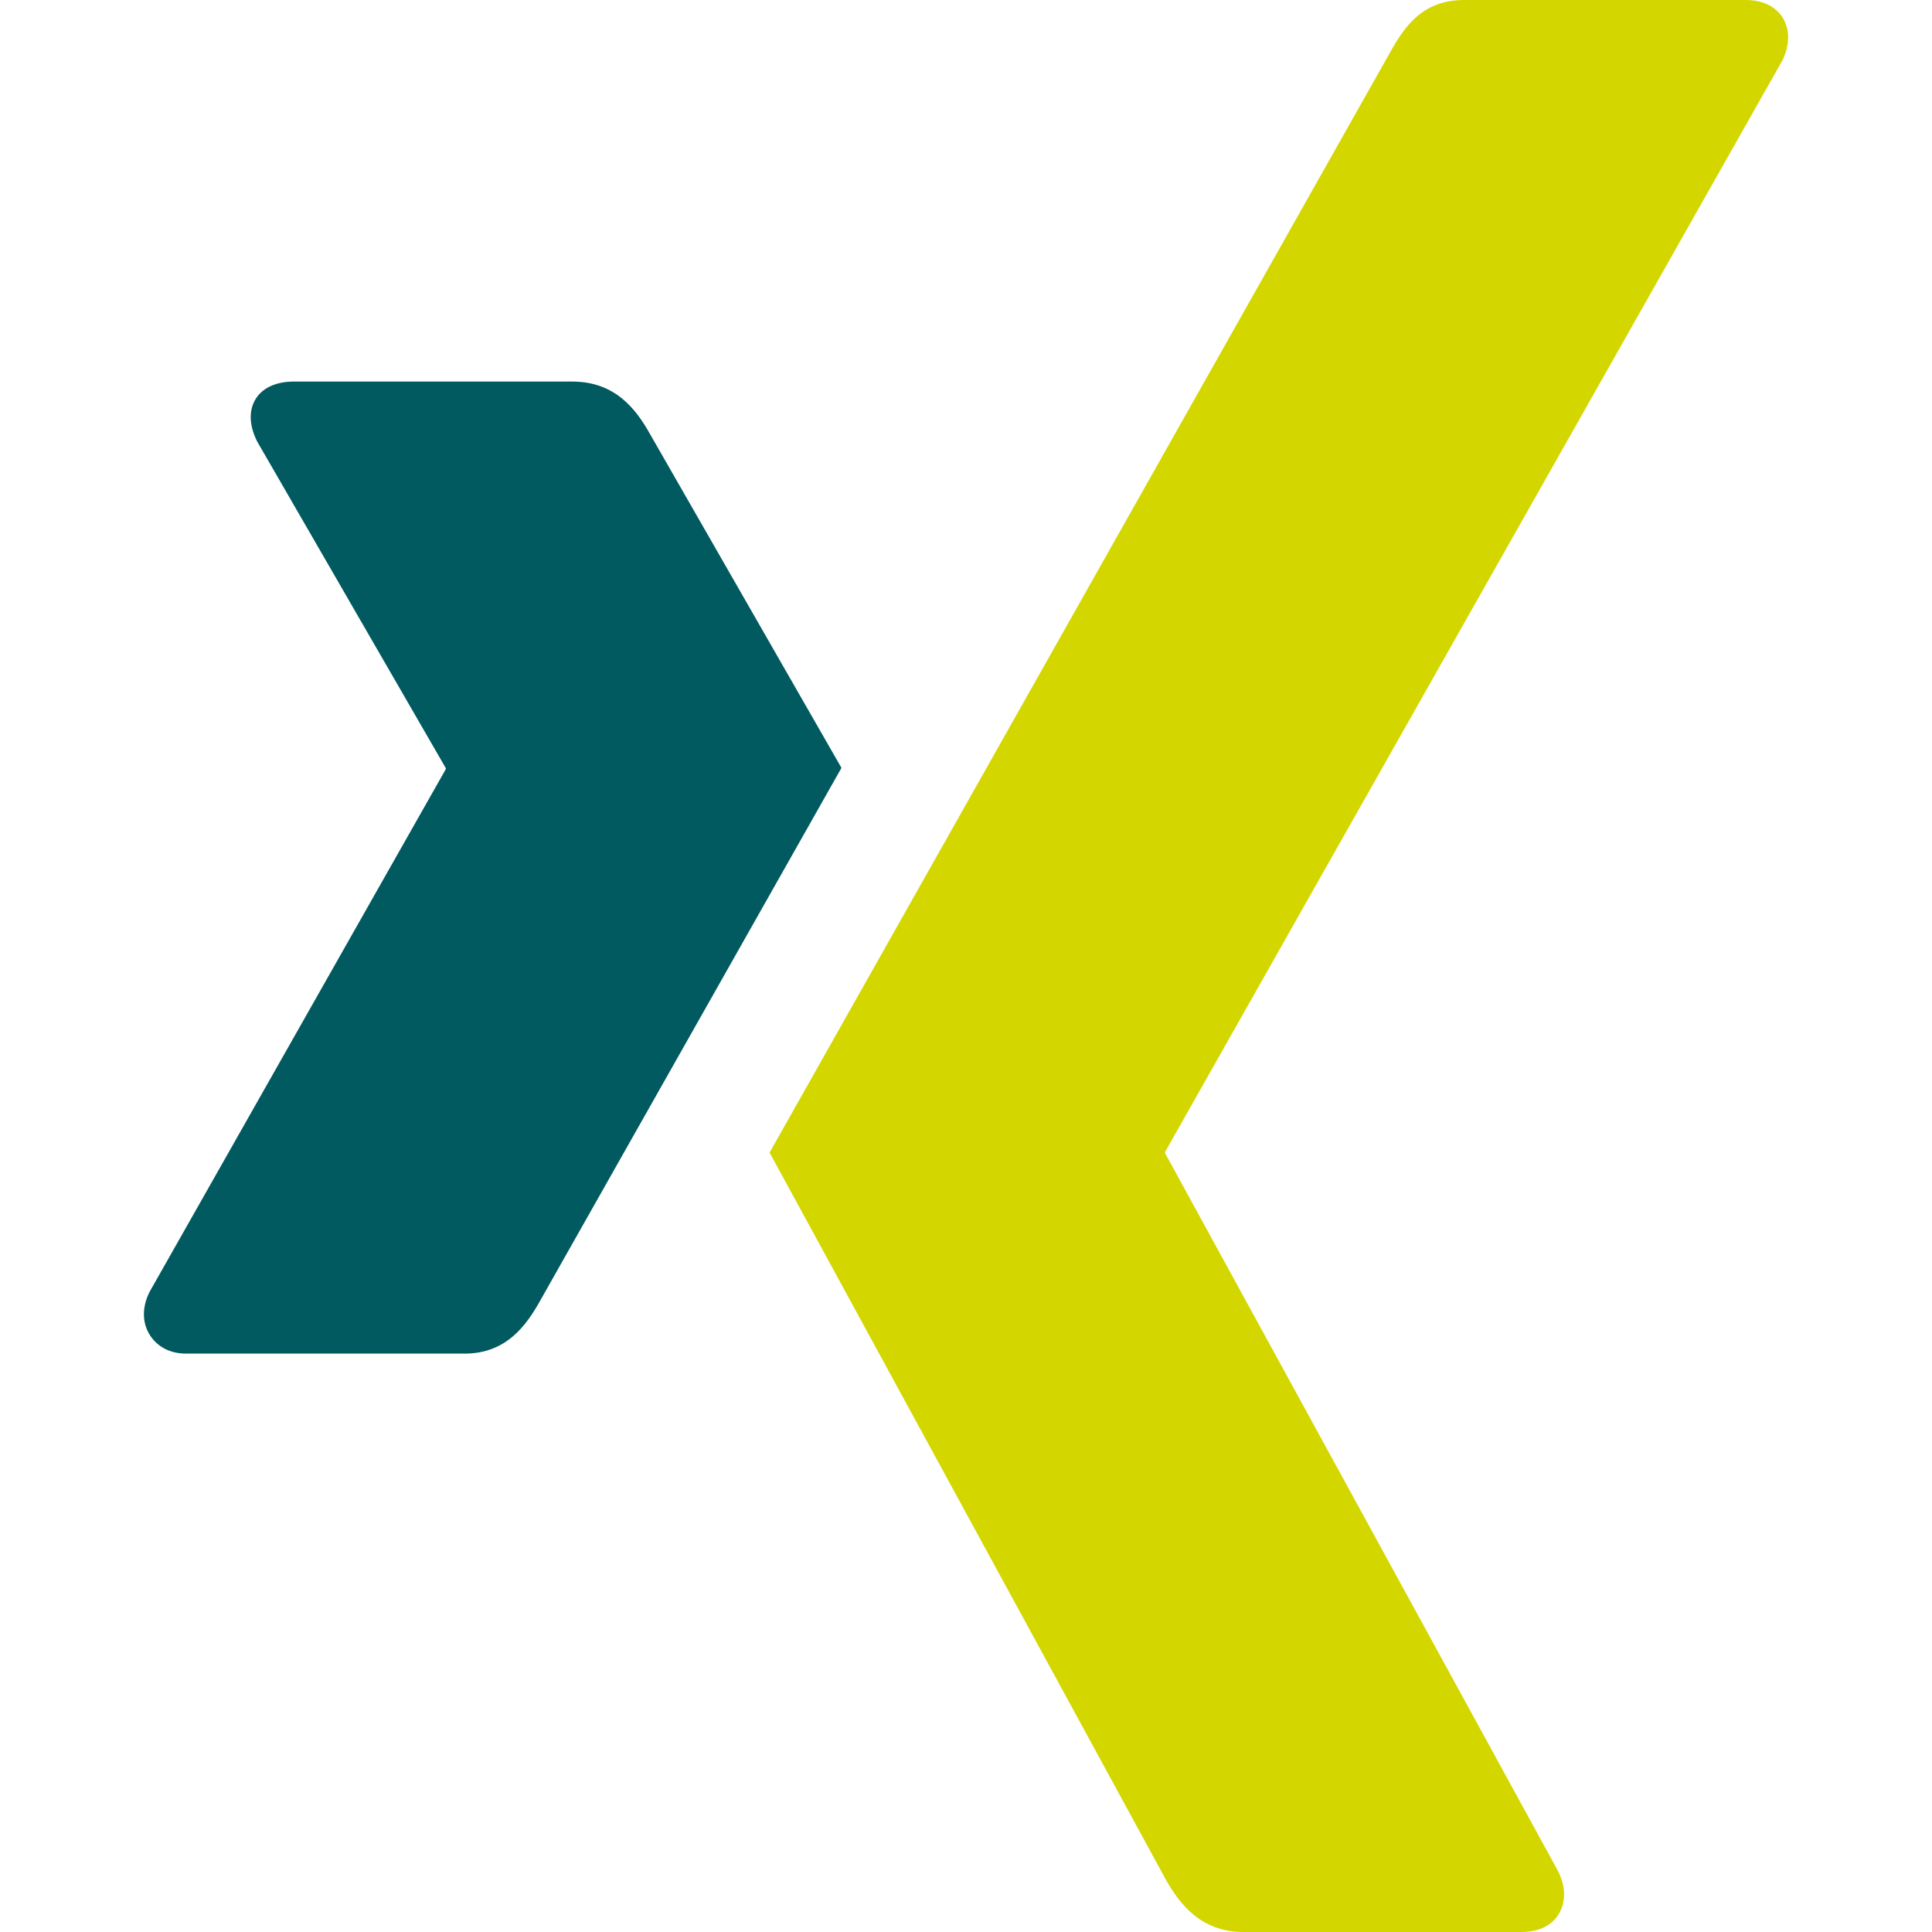
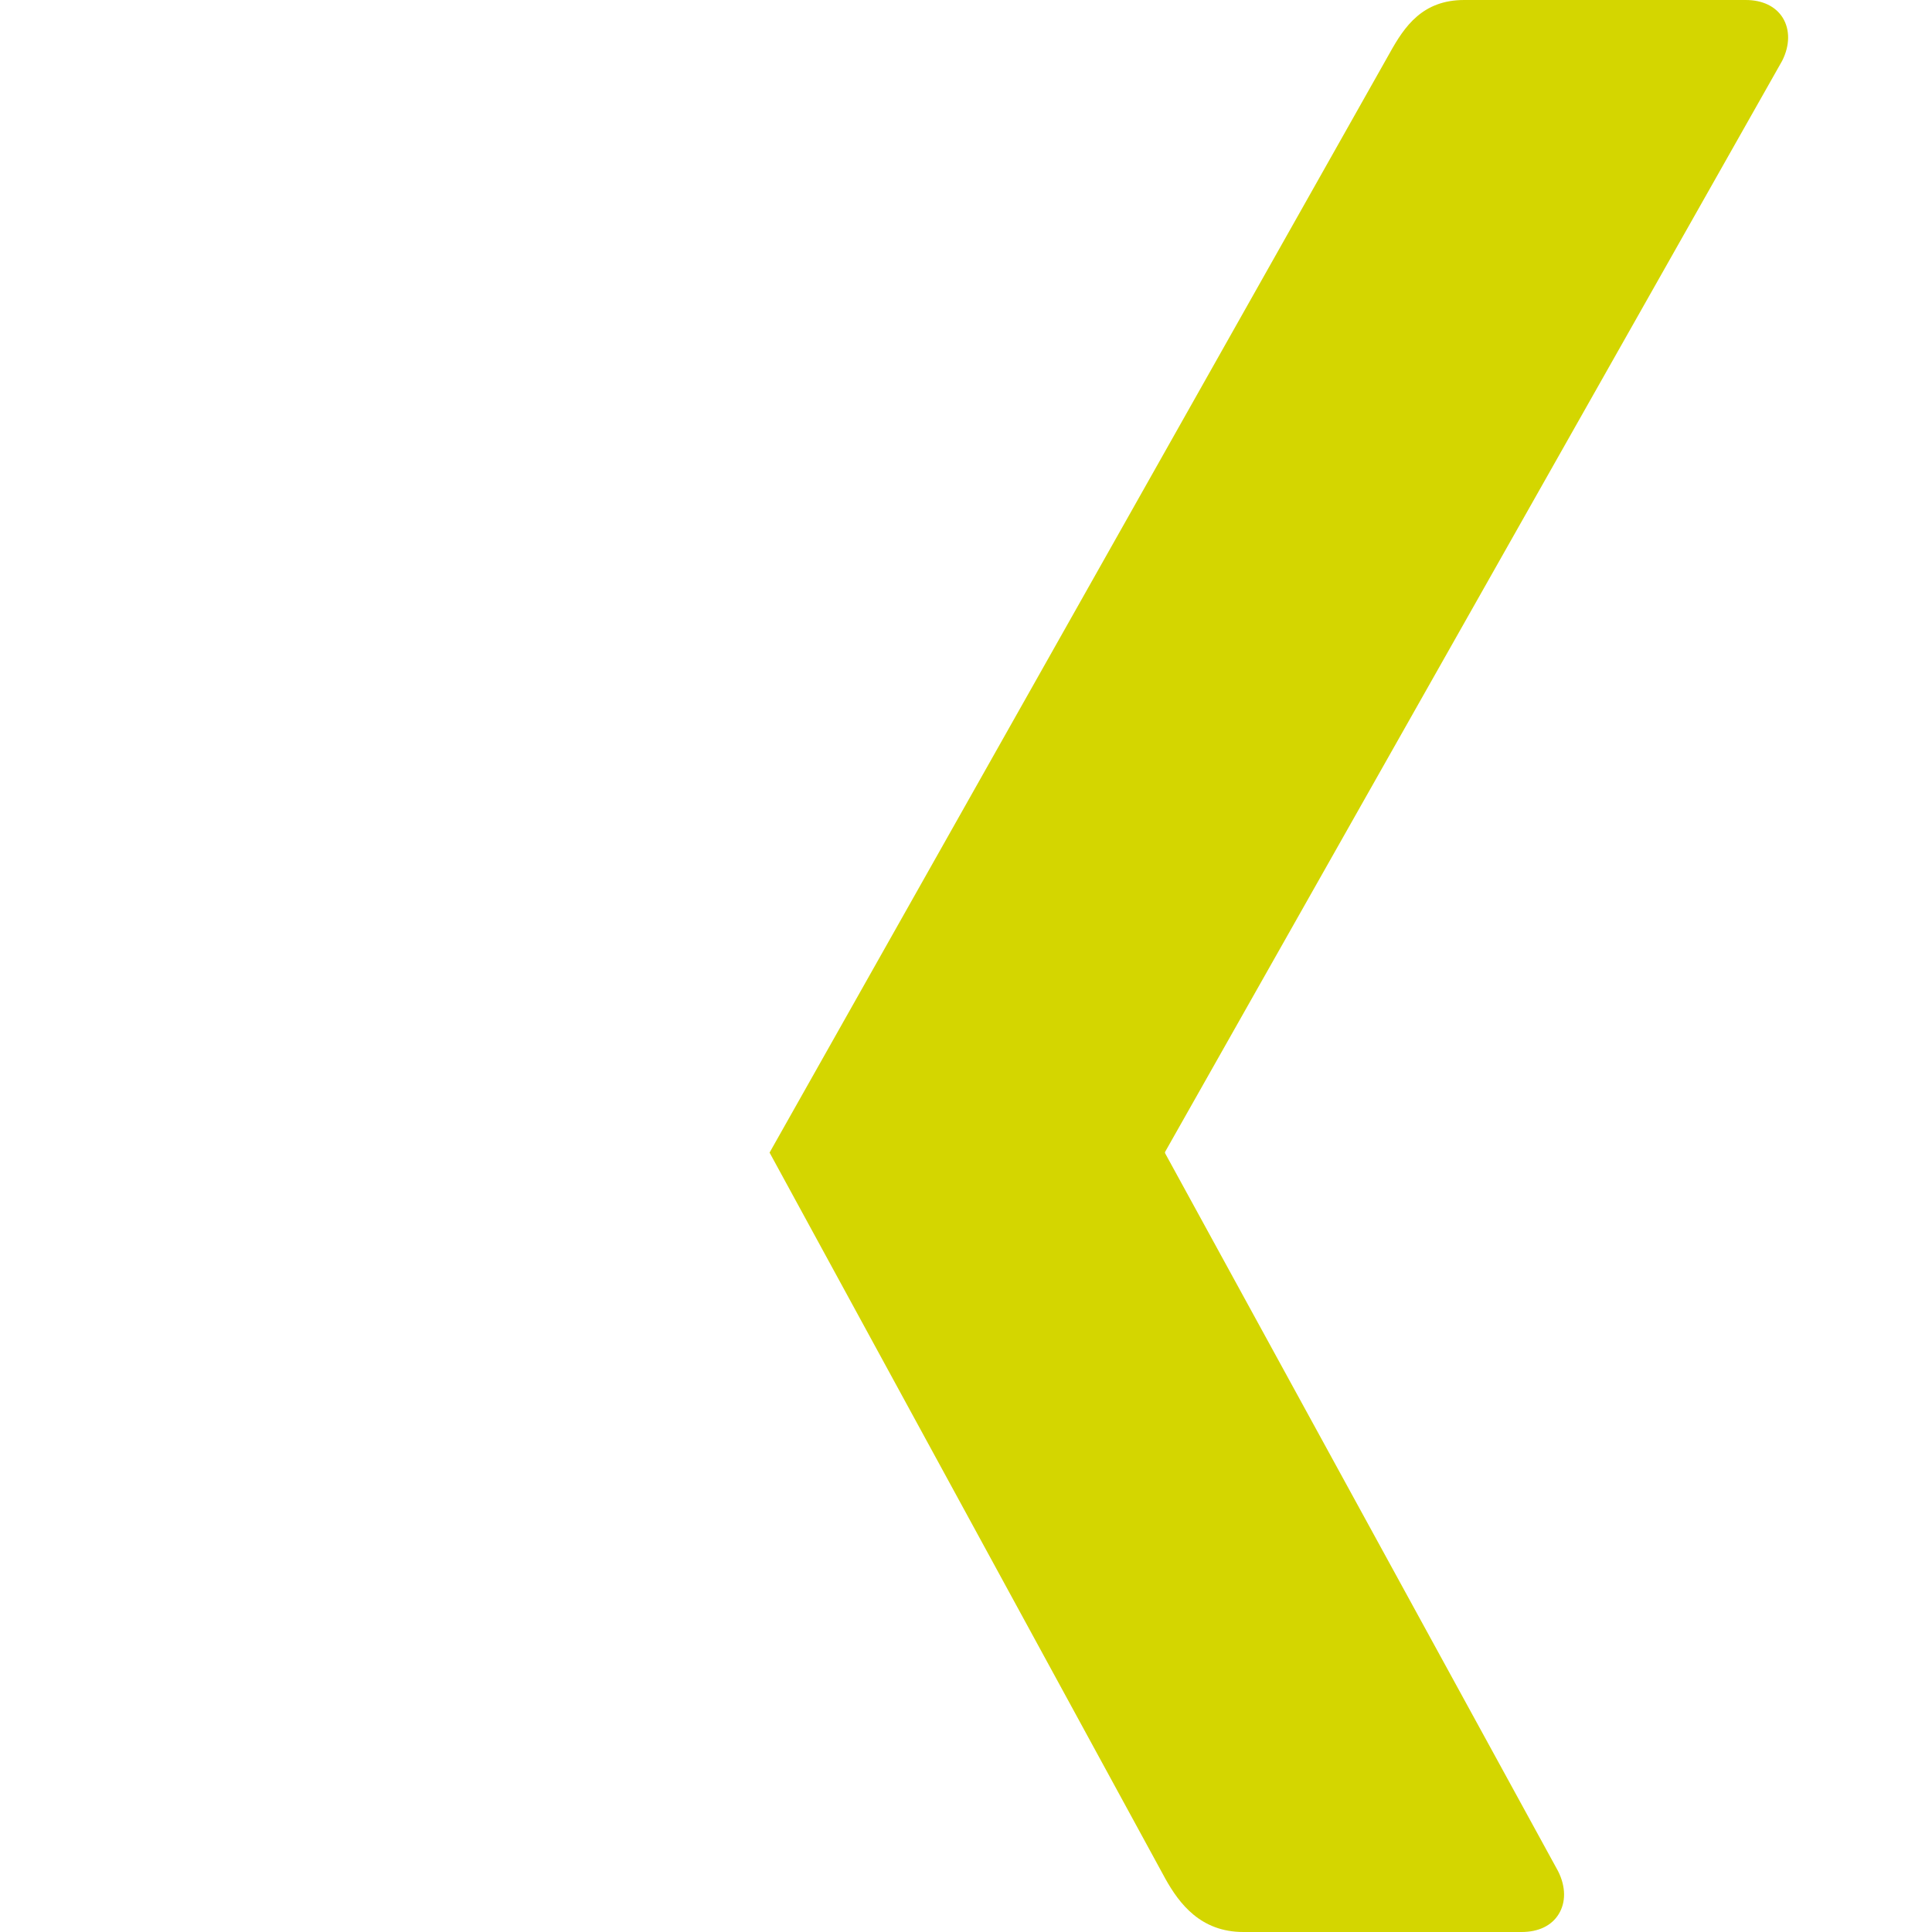
<svg xmlns="http://www.w3.org/2000/svg" width="24" height="24" viewBox="0 0 24 24" fill="none">
  <g clip-path="url(#clip0_368_4917)">
-     <path d="M3.648 4.74C3.439 4.74 3.264 4.813 3.176 4.956C3.085 5.104 3.098 5.295 3.196 5.487L5.536 9.539C5.54 9.546 5.54 9.551 5.536 9.558L1.858 16.048C1.762 16.239 1.767 16.431 1.858 16.579C1.947 16.722 2.102 16.815 2.311 16.815H5.772C6.289 16.815 6.539 16.466 6.716 16.147C6.716 16.147 10.313 9.786 10.453 9.539C10.439 9.516 8.073 5.389 8.073 5.389C7.901 5.082 7.641 4.74 7.11 4.74H3.648V4.74Z" fill="#005A5F" />
    <path d="M18.189 0C17.672 0 17.448 0.326 17.263 0.66C17.263 0.66 9.806 13.884 9.56 14.318C9.573 14.341 14.478 23.341 14.478 23.341C14.65 23.648 14.915 24 15.445 24H18.902C19.111 24 19.274 23.922 19.362 23.779C19.454 23.631 19.452 23.436 19.355 23.244L14.475 14.329C14.473 14.325 14.472 14.321 14.472 14.317C14.472 14.313 14.473 14.309 14.475 14.306L22.139 0.755C22.235 0.564 22.237 0.369 22.146 0.221C22.058 0.079 21.894 0 21.686 0H18.189V0L18.189 0Z" fill="#D4D600" />
  </g>
  <defs>
    <clipPath id="clip0_368_4917">
      <rect width="24" height="24" fill="white" />
    </clipPath>
  </defs>
</svg>